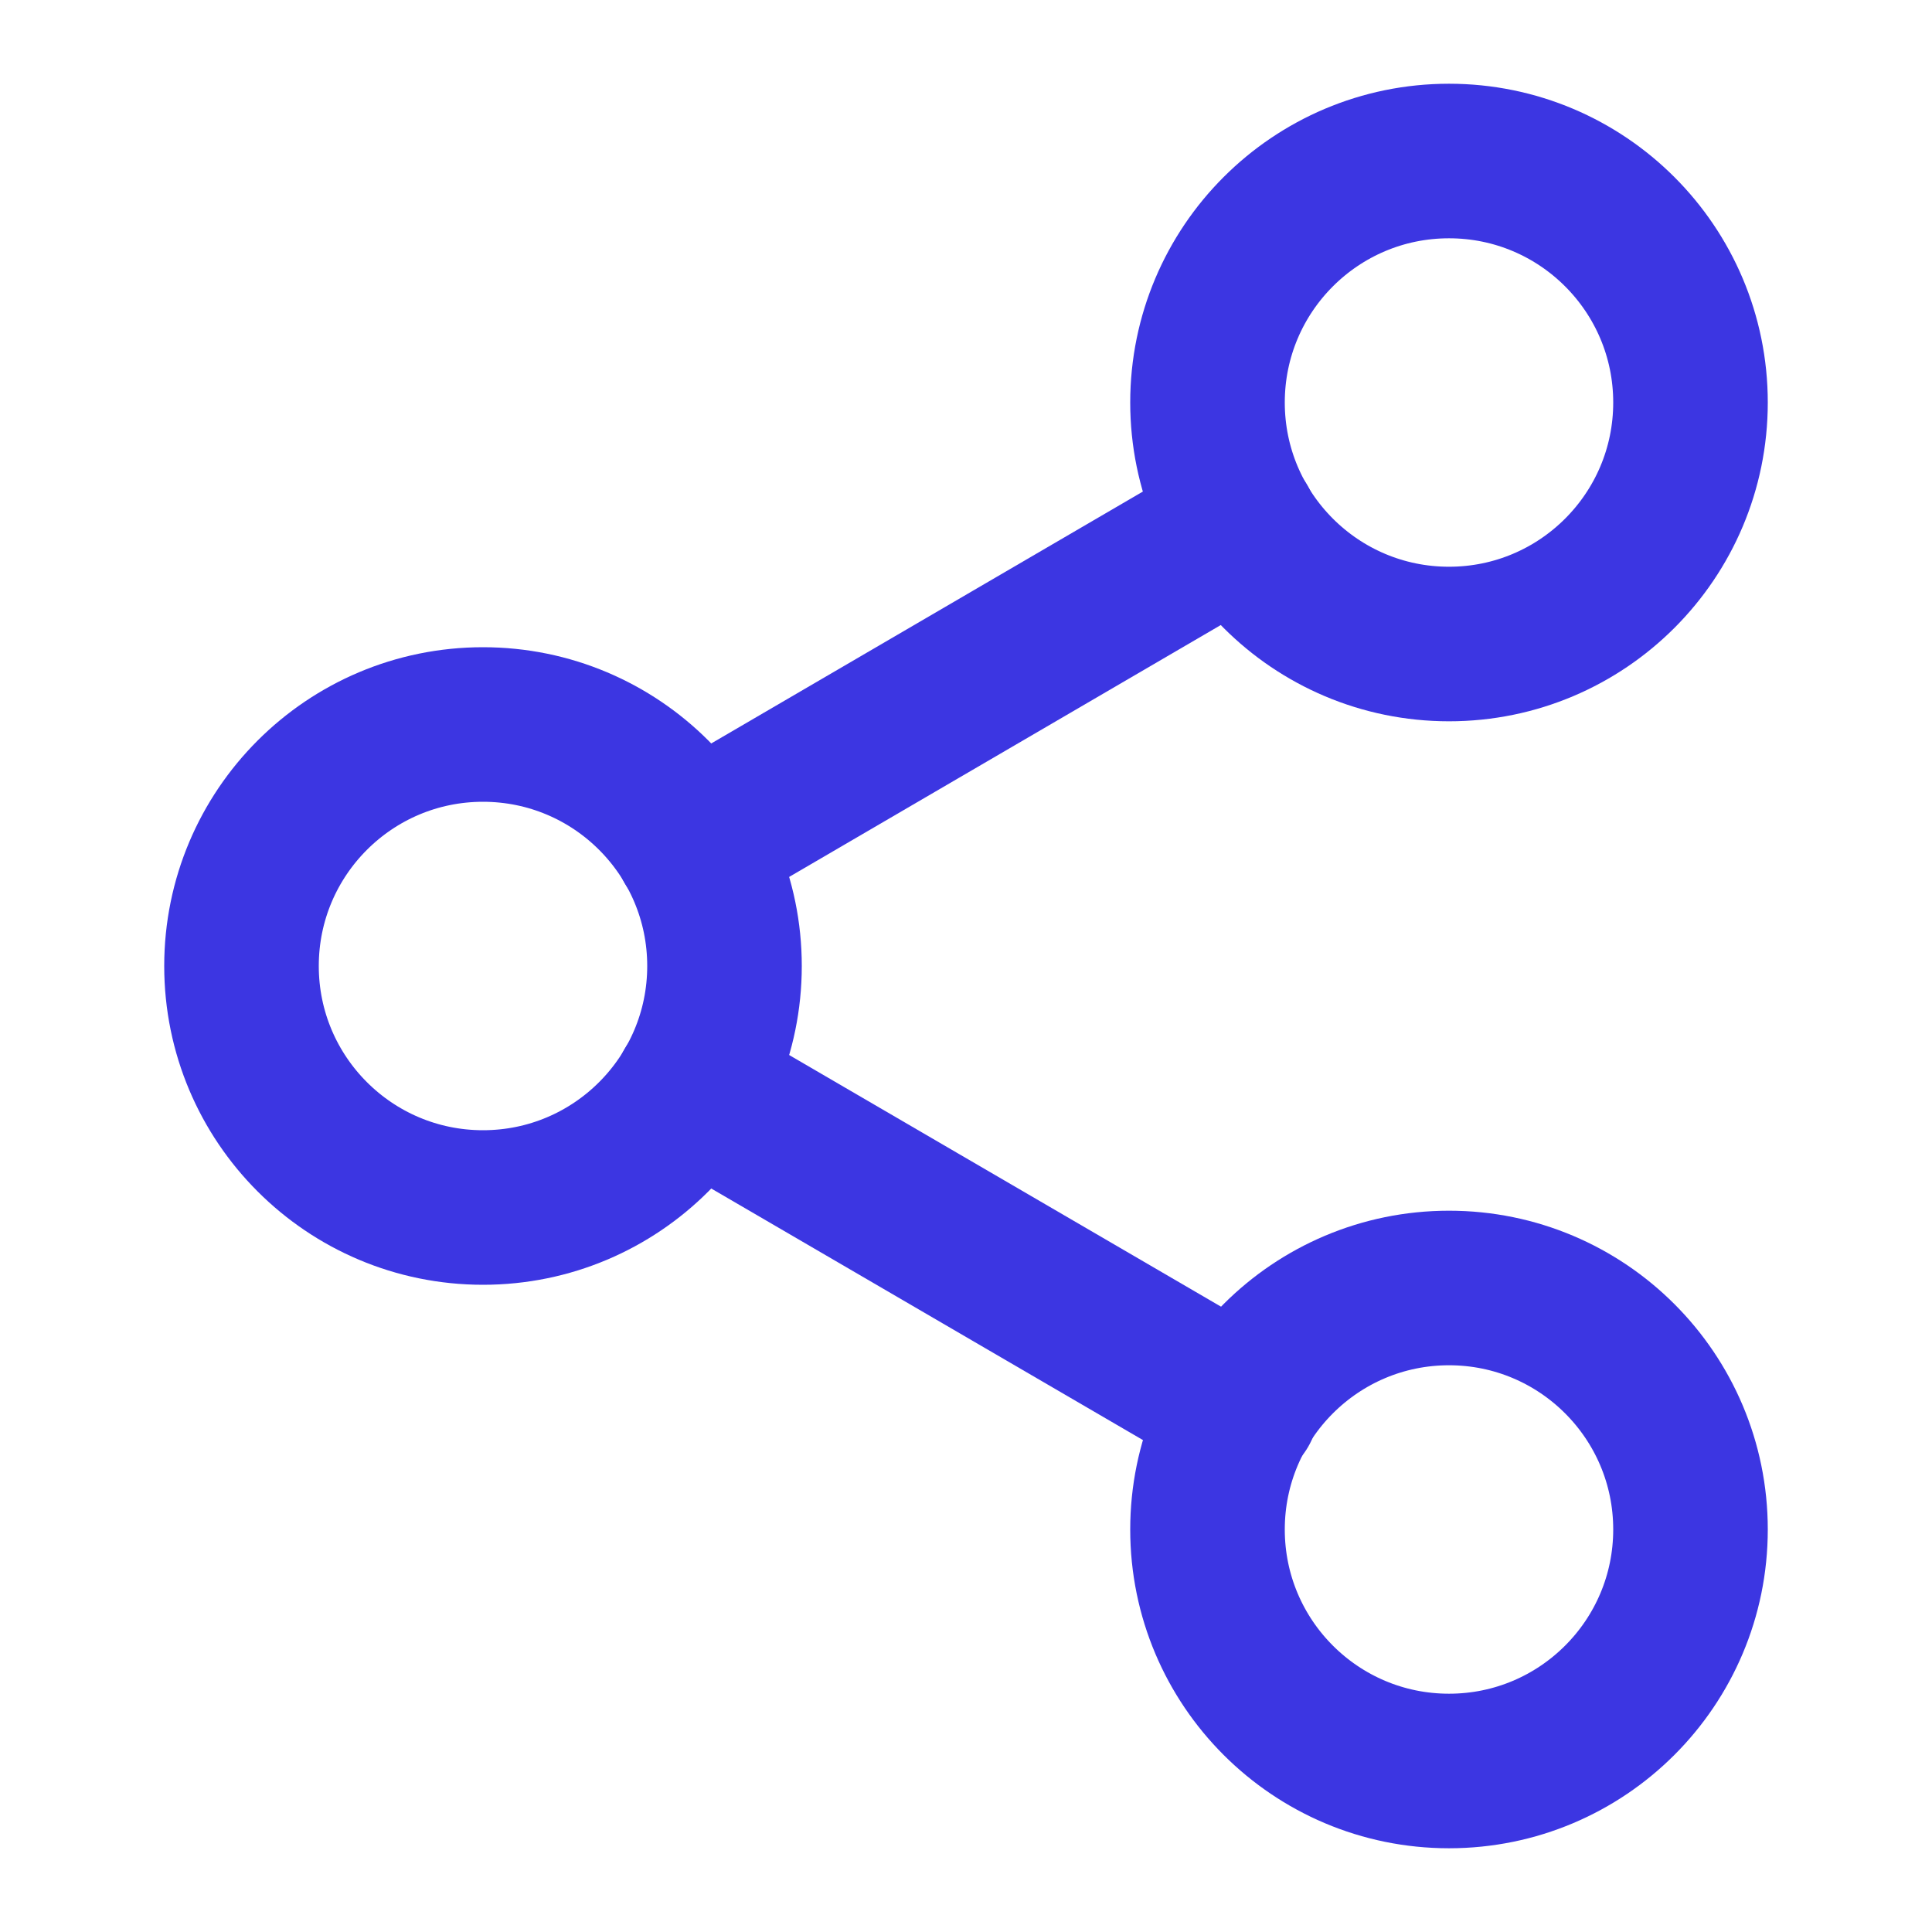
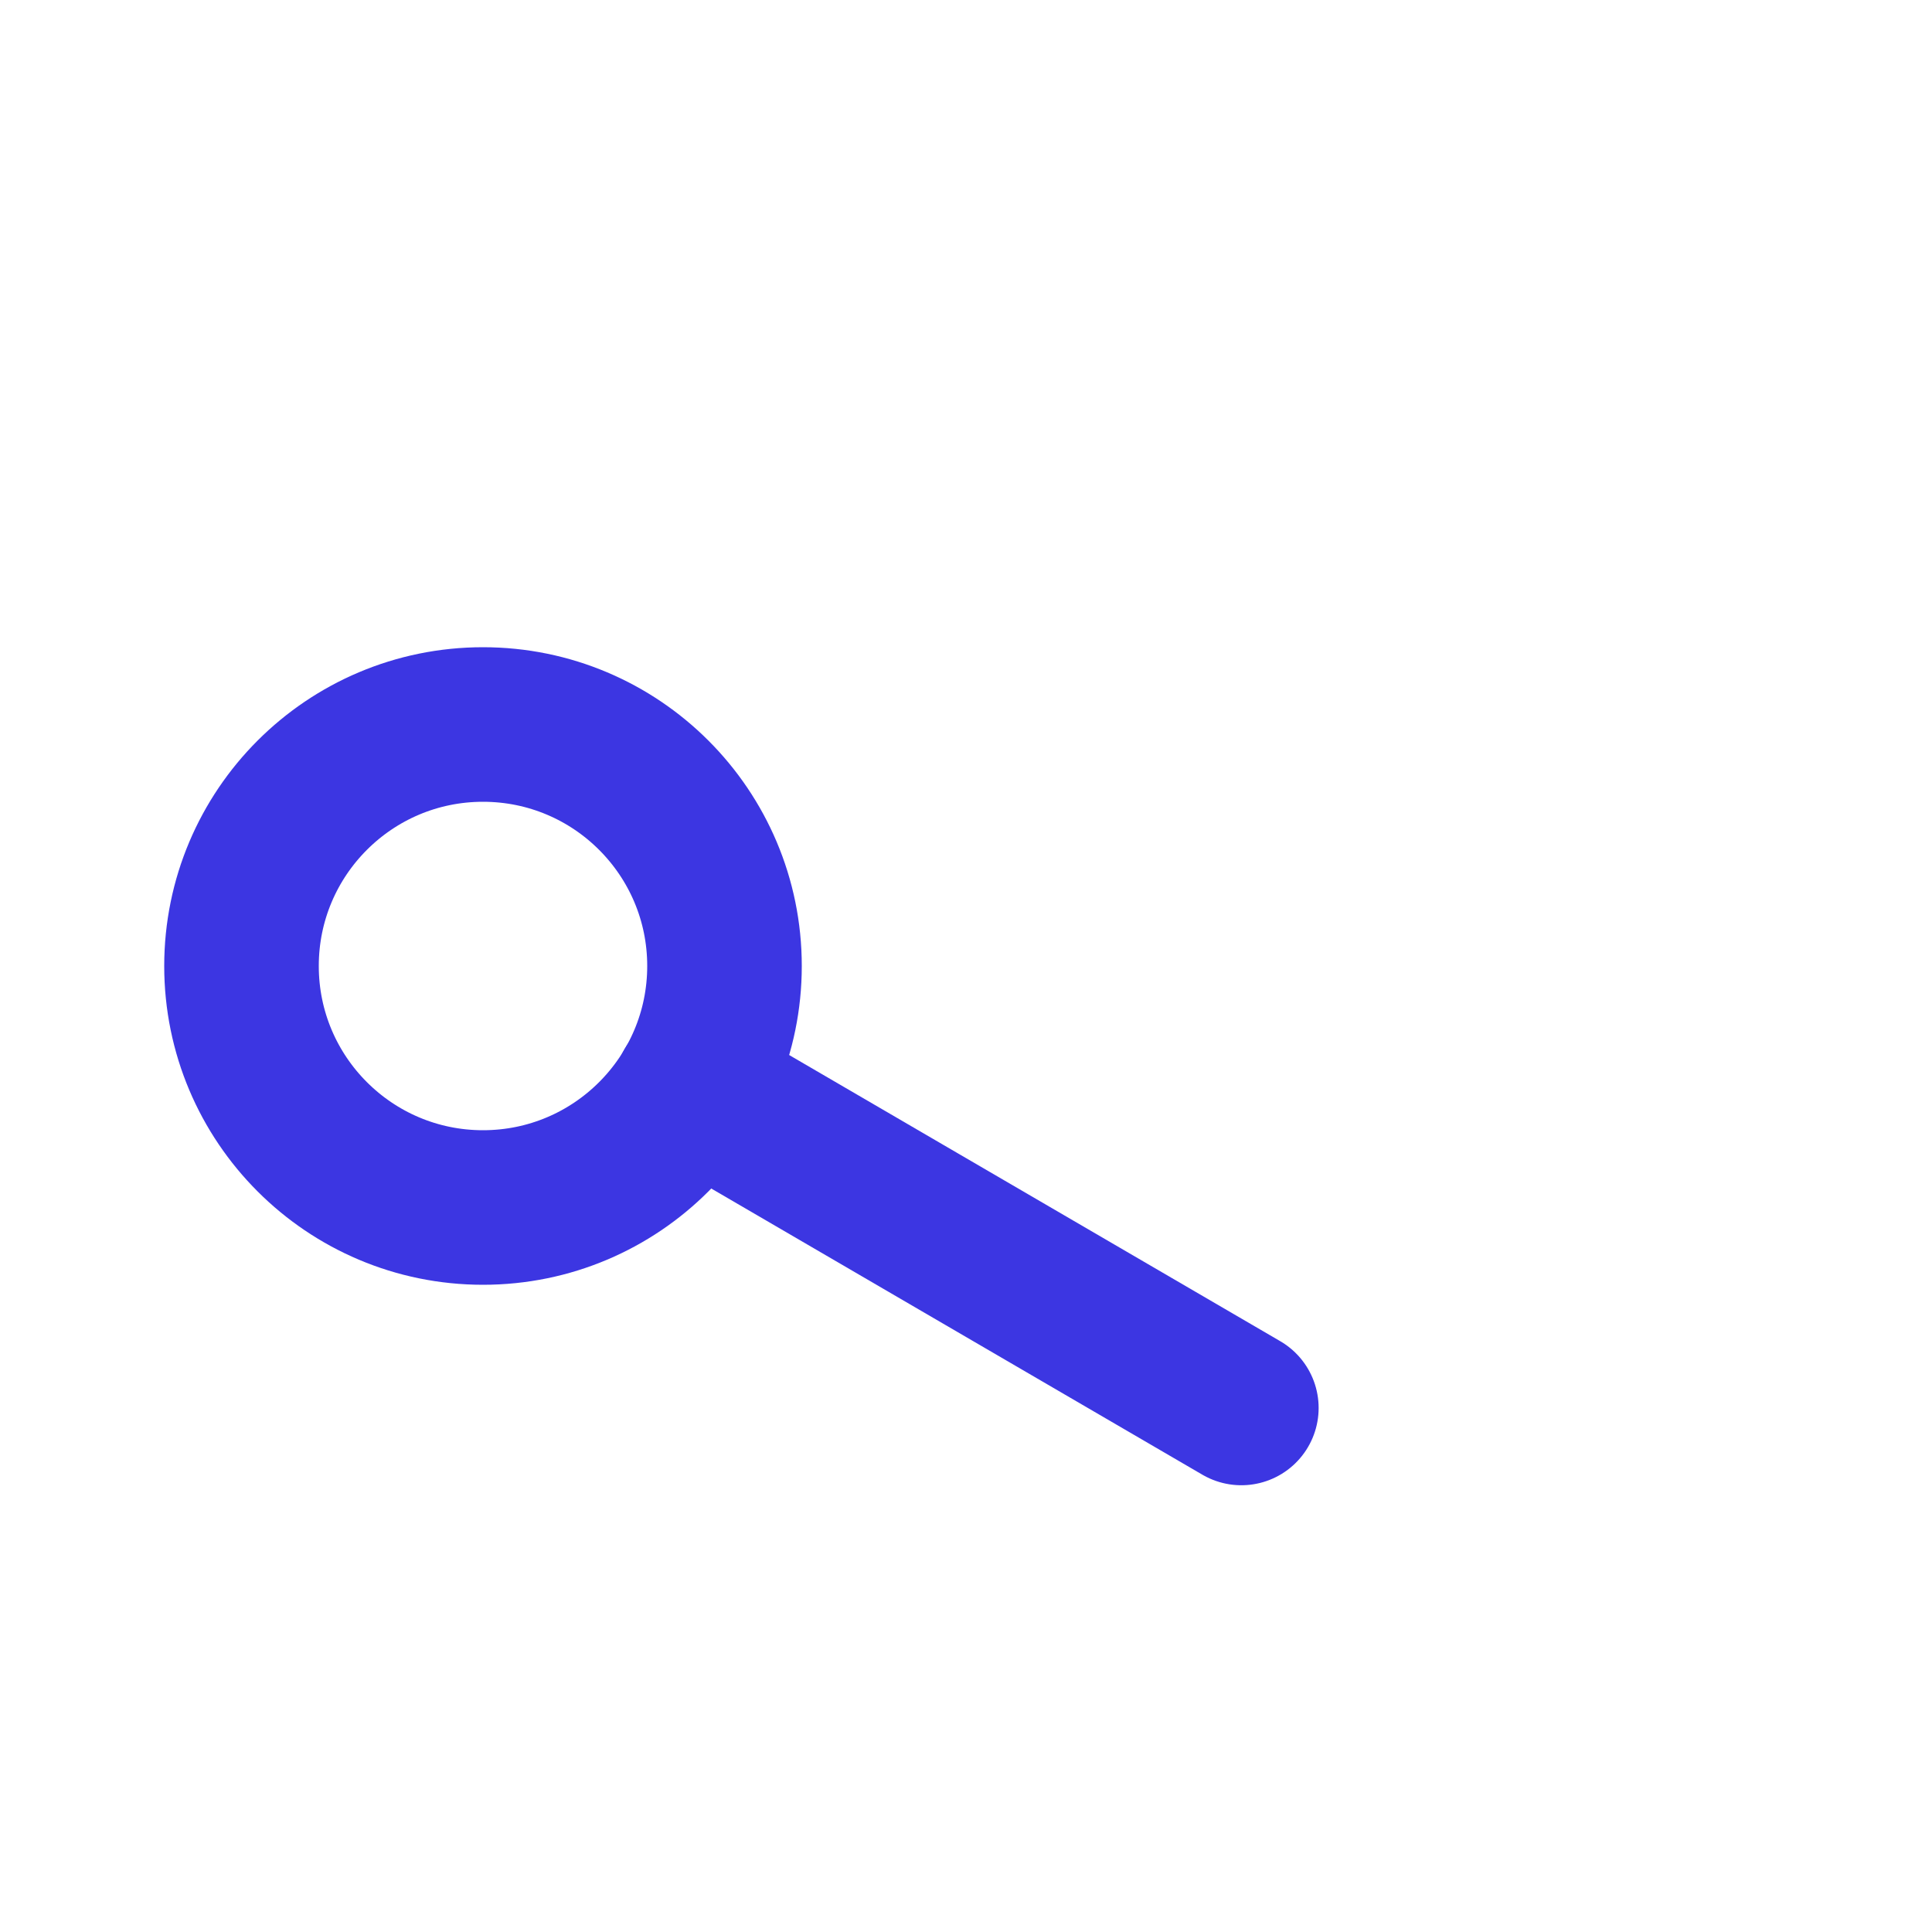
<svg xmlns="http://www.w3.org/2000/svg" fill="none" viewBox="0 0 50 50" height="50" width="50">
-   <path stroke-linejoin="round" stroke-linecap="round" stroke-width="4" stroke="#3C36E2" d="M37.5 45.833C40.952 45.833 43.75 43.035 43.75 39.583C43.75 36.132 40.952 33.333 37.5 33.333C34.048 33.333 31.25 36.132 31.25 39.583C31.25 43.035 34.048 45.833 37.5 45.833Z" />
  <path stroke-linejoin="round" stroke-linecap="round" stroke-width="4" stroke="#3C36E2" d="M12.5 31.25C15.952 31.25 18.75 28.452 18.75 25C18.75 21.548 15.952 18.75 12.5 18.75C9.048 18.75 6.25 21.548 6.25 25C6.25 28.452 9.048 31.25 12.5 31.25Z" />
  <path stroke-linejoin="round" stroke-linecap="round" stroke-width="4" stroke="#3C36E2" d="M17.896 28.146L32.126 36.438" />
-   <path stroke-linejoin="round" stroke-linecap="round" stroke-width="4" stroke="#3C36E2" d="M37.5 16.667C40.952 16.667 43.75 13.868 43.75 10.417C43.75 6.965 40.952 4.167 37.5 4.167C34.048 4.167 31.25 6.965 31.25 10.417C31.25 13.868 34.048 16.667 37.5 16.667Z" />
-   <path stroke-linejoin="round" stroke-linecap="round" stroke-width="4" stroke="#3C36E2" d="M32.105 13.562L17.896 21.854" />
</svg>